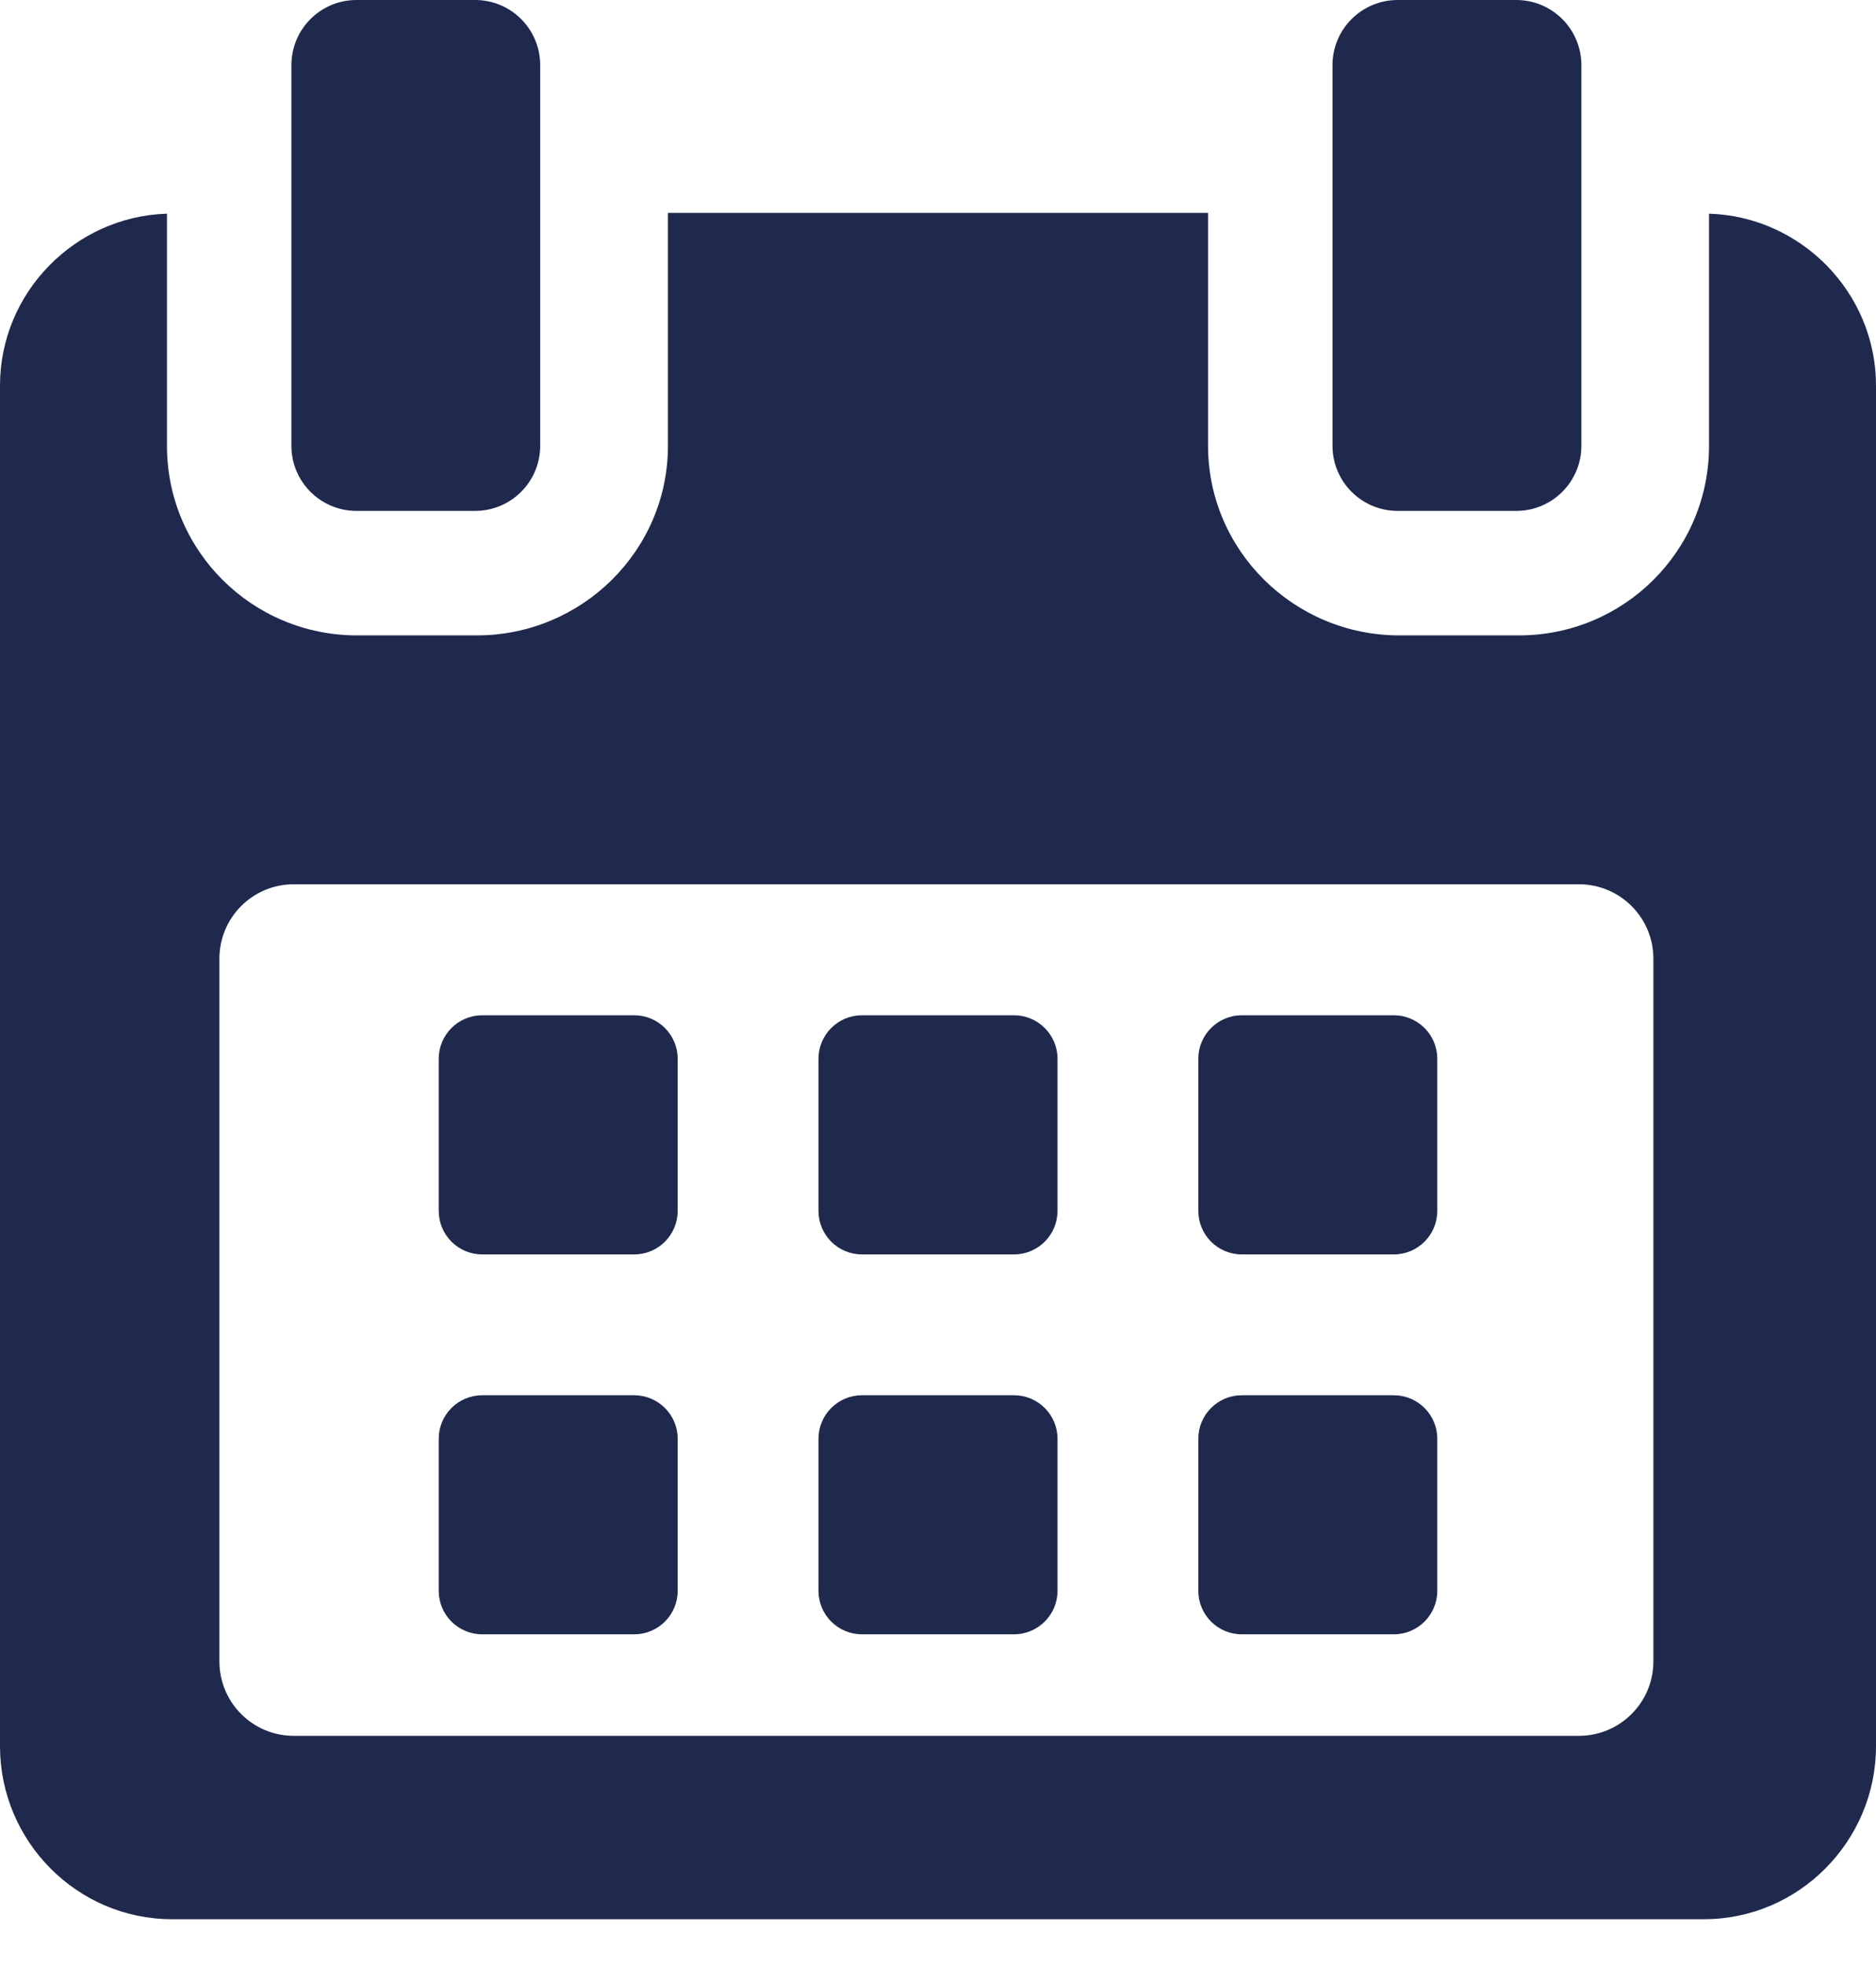
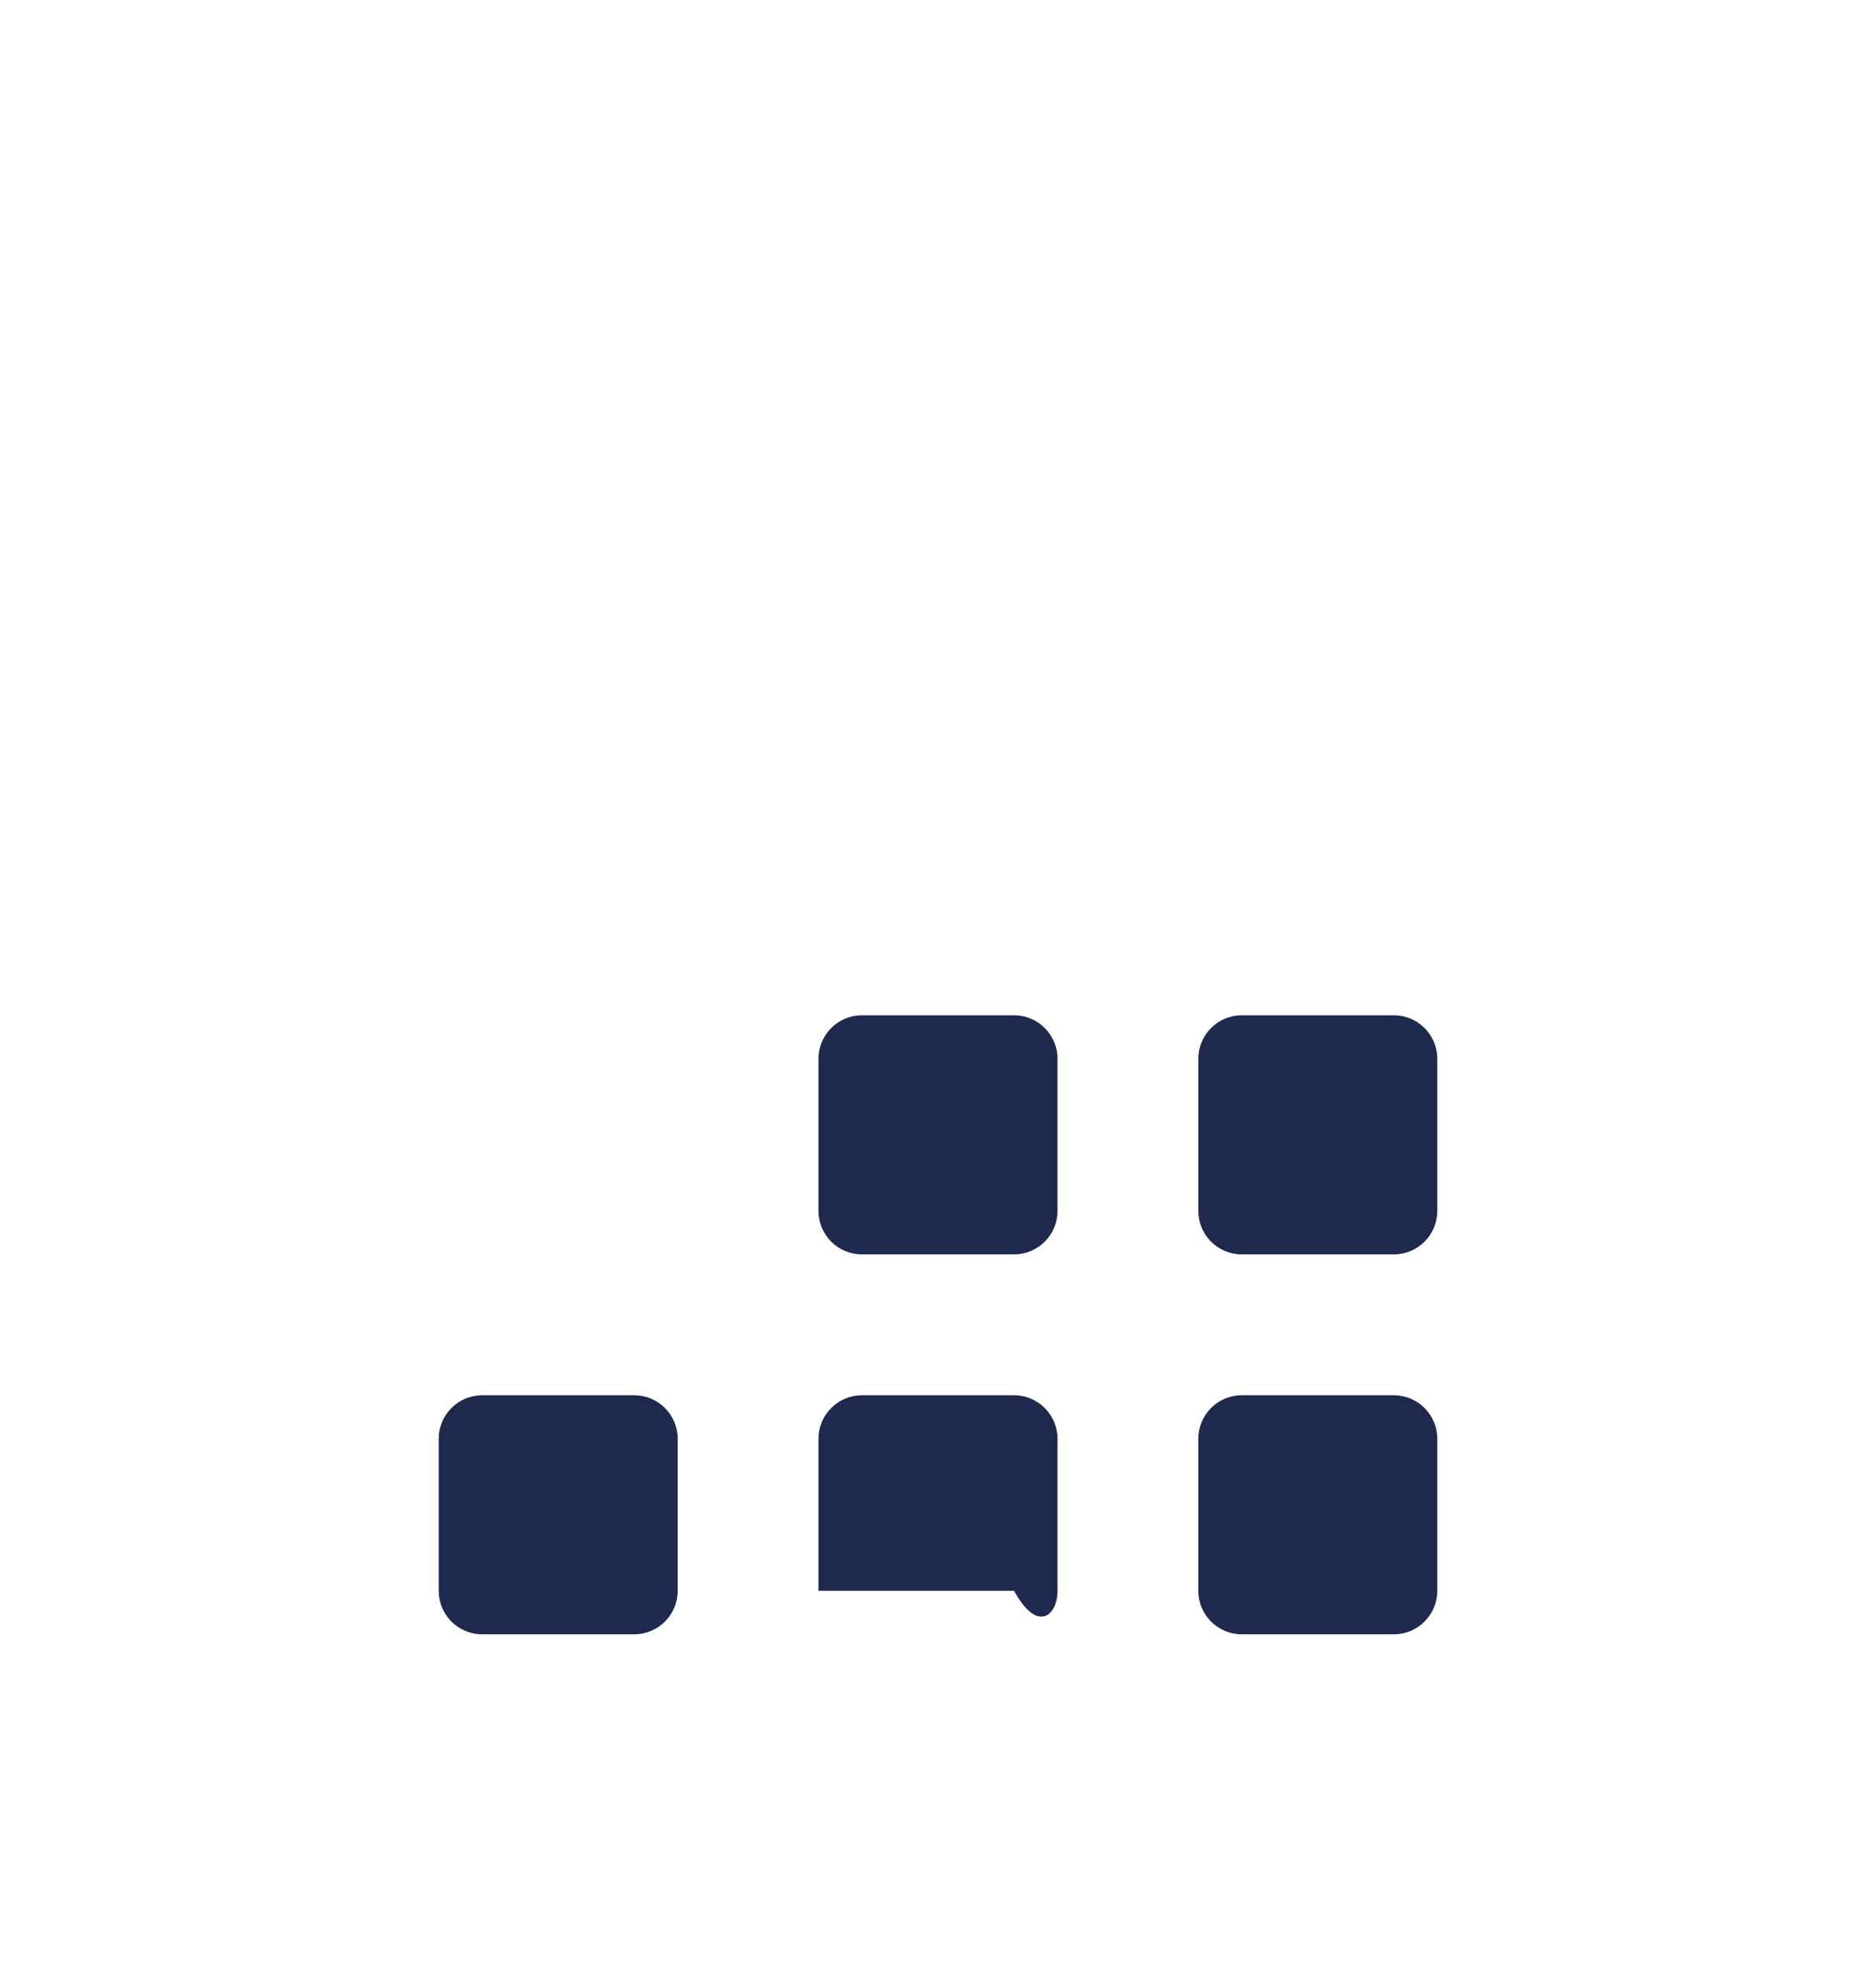
<svg xmlns="http://www.w3.org/2000/svg" width="21" height="22" viewBox="0 0 21 22" fill="none">
-   <path d="M7.586 11.848C7.586 11.579 7.368 11.361 7.099 11.361H5.398C5.129 11.361 4.911 11.579 4.911 11.848V13.549C4.911 13.819 5.129 14.037 5.398 14.037H7.099C7.368 14.037 7.586 13.819 7.586 13.549V11.848Z" fill="#1F294D" />
  <path d="M11.838 11.848C11.838 11.579 11.619 11.361 11.351 11.361H9.649C9.38 11.361 9.162 11.579 9.162 11.848V13.549C9.162 13.819 9.38 14.037 9.649 14.037H11.351C11.619 14.037 11.838 13.819 11.838 13.549V11.848Z" fill="#1F294D" />
  <path d="M16.089 11.848C16.089 11.579 15.871 11.361 15.602 11.361H13.901C13.632 11.361 13.414 11.579 13.414 11.848V13.549C13.414 13.819 13.632 14.037 13.901 14.037H15.602C15.871 14.037 16.089 13.819 16.089 13.549V11.848Z" fill="#1F294D" />
  <path d="M7.586 16.1C7.586 15.831 7.368 15.613 7.099 15.613H5.398C5.129 15.613 4.911 15.831 4.911 16.1V17.801C4.911 18.07 5.129 18.288 5.398 18.288H7.099C7.368 18.288 7.586 18.07 7.586 17.801V16.1Z" fill="#1F294D" />
-   <path d="M11.838 16.1C11.838 15.831 11.619 15.613 11.351 15.613H9.649C9.38 15.613 9.162 15.831 9.162 16.1V17.801C9.162 18.07 9.38 18.288 9.649 18.288H11.351C11.619 18.288 11.838 18.07 11.838 17.801V16.1Z" fill="#1F294D" />
+   <path d="M11.838 16.1C11.838 15.831 11.619 15.613 11.351 15.613H9.649C9.38 15.613 9.162 15.831 9.162 16.1V17.801H11.351C11.619 18.288 11.838 18.07 11.838 17.801V16.1Z" fill="#1F294D" />
  <path d="M16.089 16.1C16.089 15.831 15.871 15.613 15.602 15.613H13.901C13.632 15.613 13.414 15.831 13.414 16.1V17.801C13.414 18.07 13.632 18.288 13.901 18.288H15.602C15.871 18.288 16.089 18.07 16.089 17.801V16.1Z" fill="#1F294D" />
-   <path d="M19.131 2.391V4.989C19.131 6.163 18.178 7.11 17.004 7.11H15.663C14.489 7.11 13.523 6.163 13.523 4.989V2.382H7.477V4.989C7.477 6.163 6.512 7.11 5.338 7.11H3.996C2.822 7.11 1.869 6.163 1.869 4.989V2.391C0.843 2.422 0 3.271 0 4.315V19.54C0 20.603 0.862 21.476 1.925 21.476H19.075C20.137 21.476 21 20.601 21 19.54V4.315C21 3.271 20.157 2.422 19.131 2.391ZM18.508 18.591C18.508 19.051 18.135 19.424 17.675 19.424H3.288C2.828 19.424 2.456 19.051 2.456 18.591V10.727C2.456 10.268 2.828 9.895 3.288 9.895H17.675C18.135 9.895 18.508 10.268 18.508 10.727L18.508 18.591Z" fill="#1F294D" />
-   <path d="M3.991 5.717H5.318C5.721 5.717 6.047 5.391 6.047 4.988V0.729C6.047 0.326 5.721 0 5.318 0H3.991C3.588 0 3.262 0.326 3.262 0.729V4.988C3.262 5.391 3.588 5.717 3.991 5.717Z" fill="#1F294D" />
-   <path d="M15.646 5.717H16.973C17.375 5.717 17.702 5.391 17.702 4.988V0.729C17.702 0.326 17.375 0 16.973 0H15.646C15.243 0 14.916 0.326 14.916 0.729V4.988C14.916 5.391 15.243 5.717 15.646 5.717Z" fill="#1F294D" />
</svg>